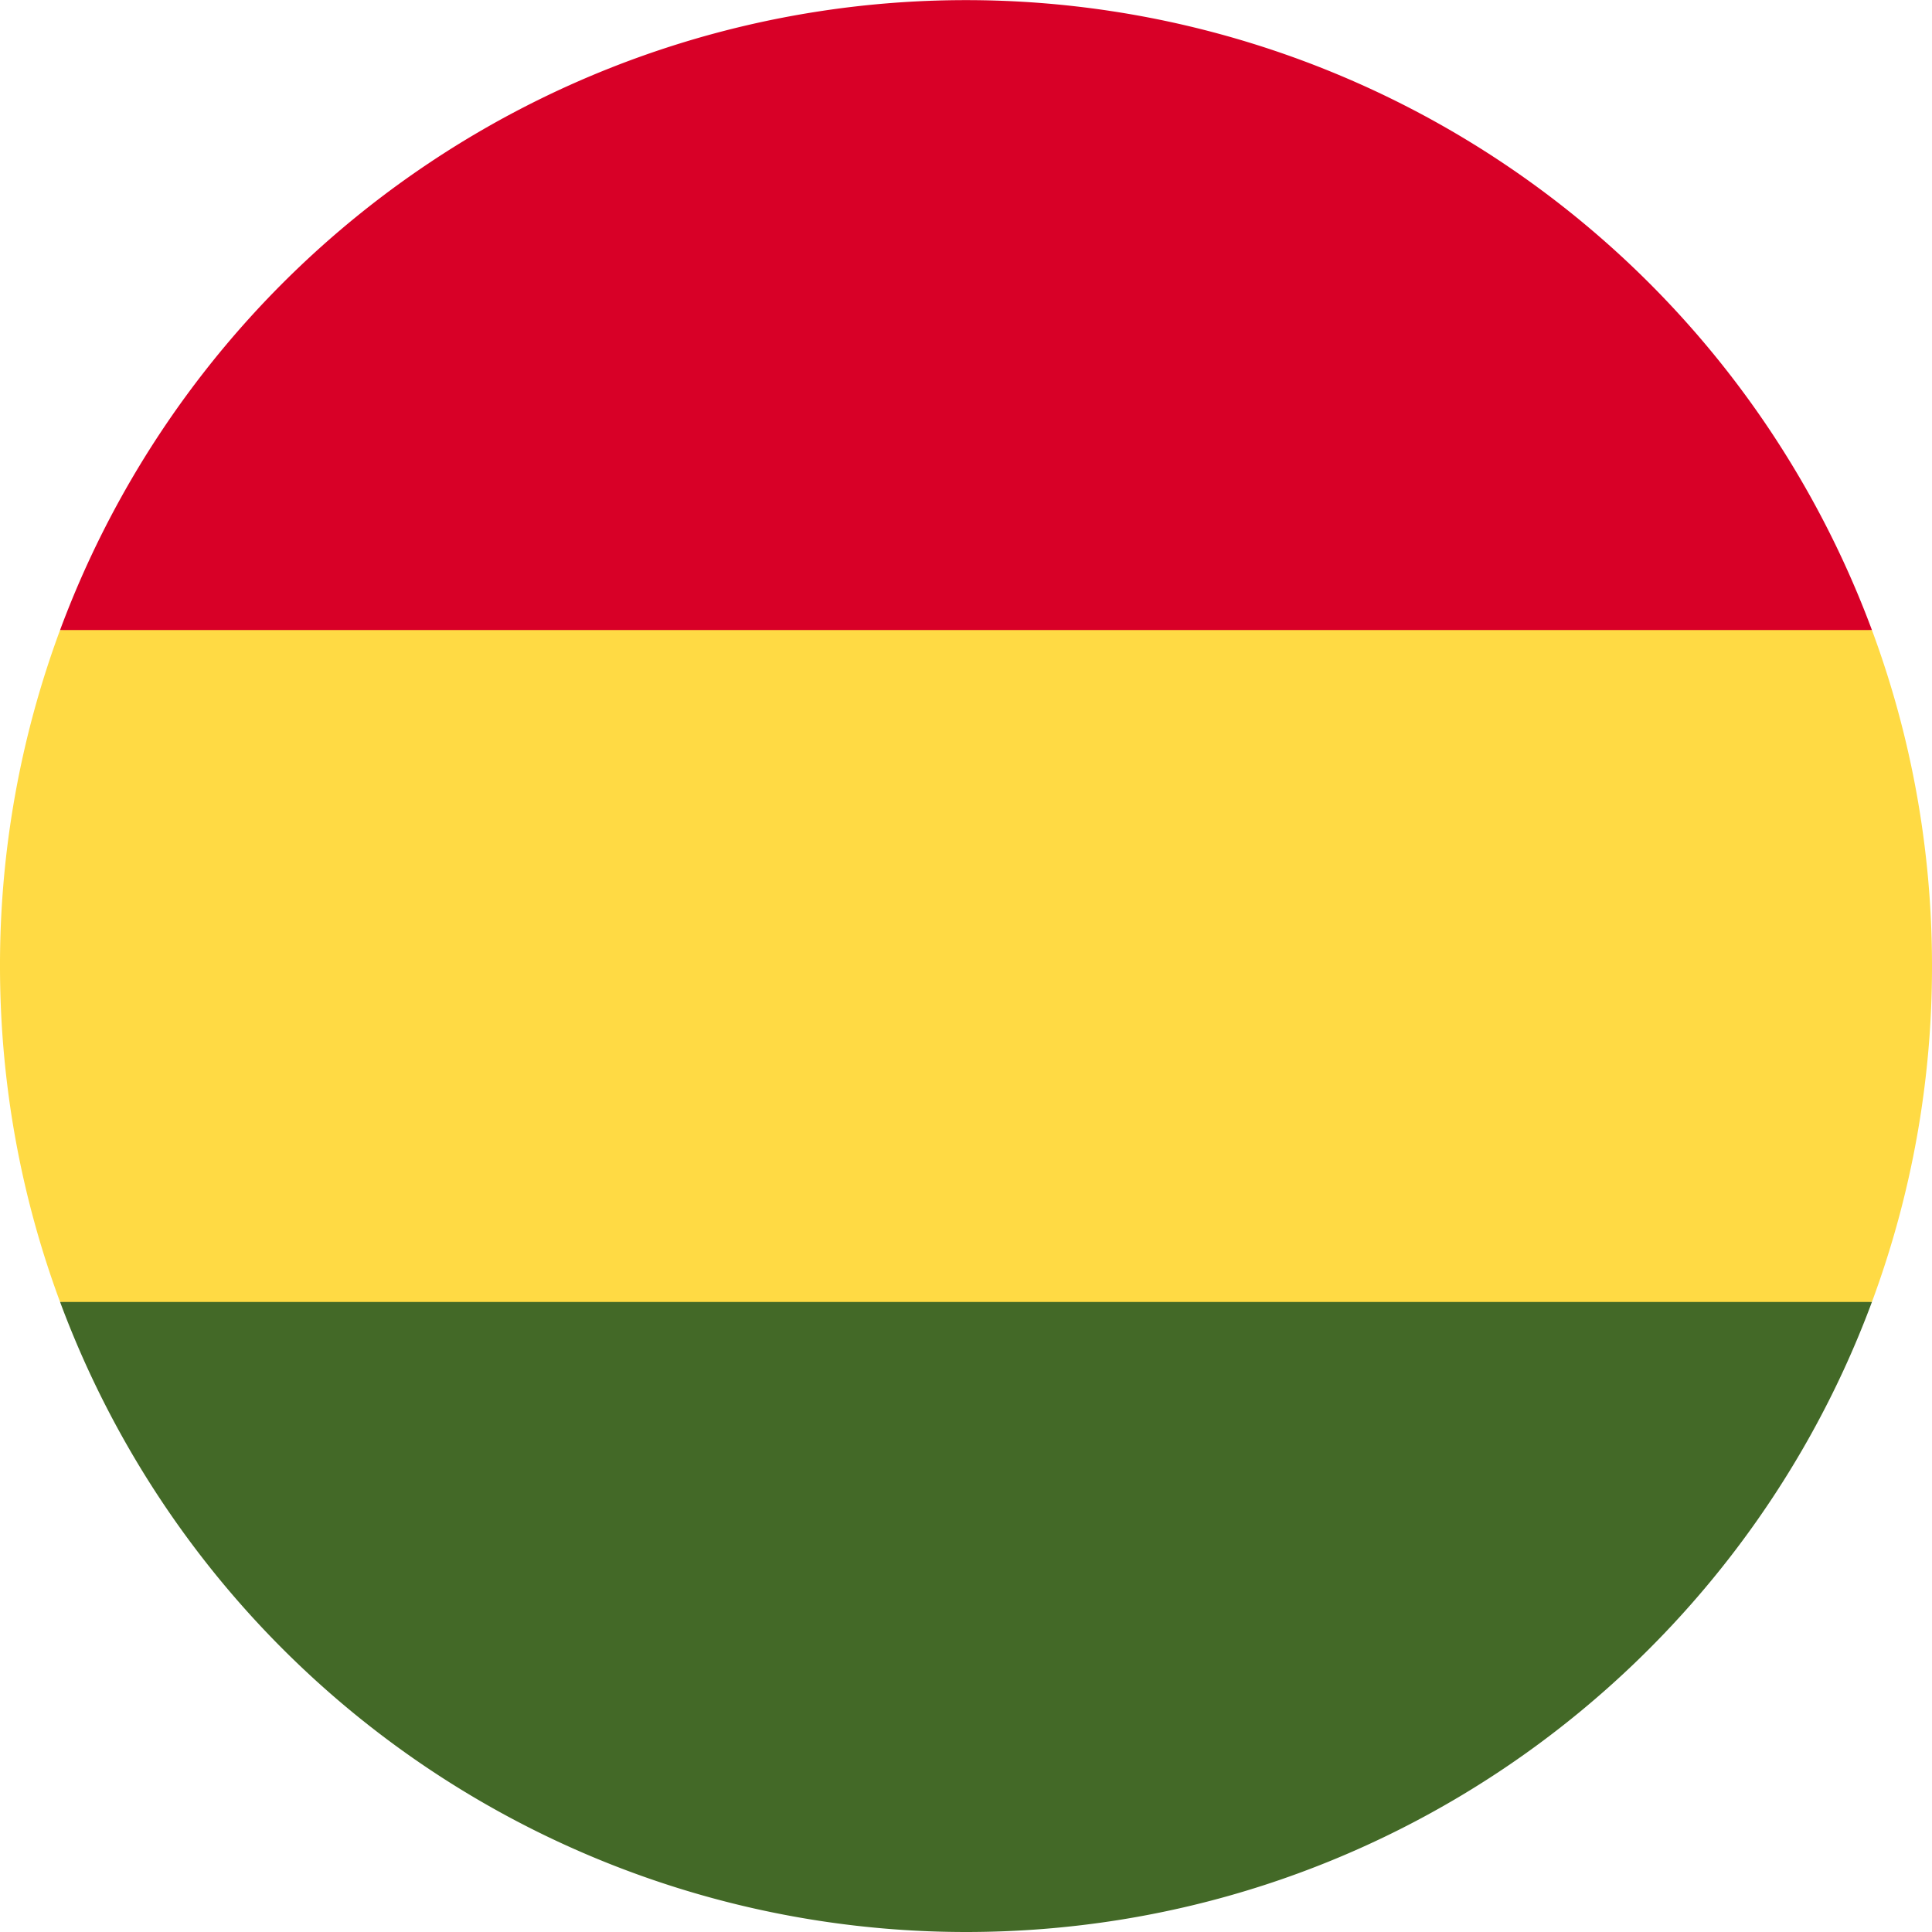
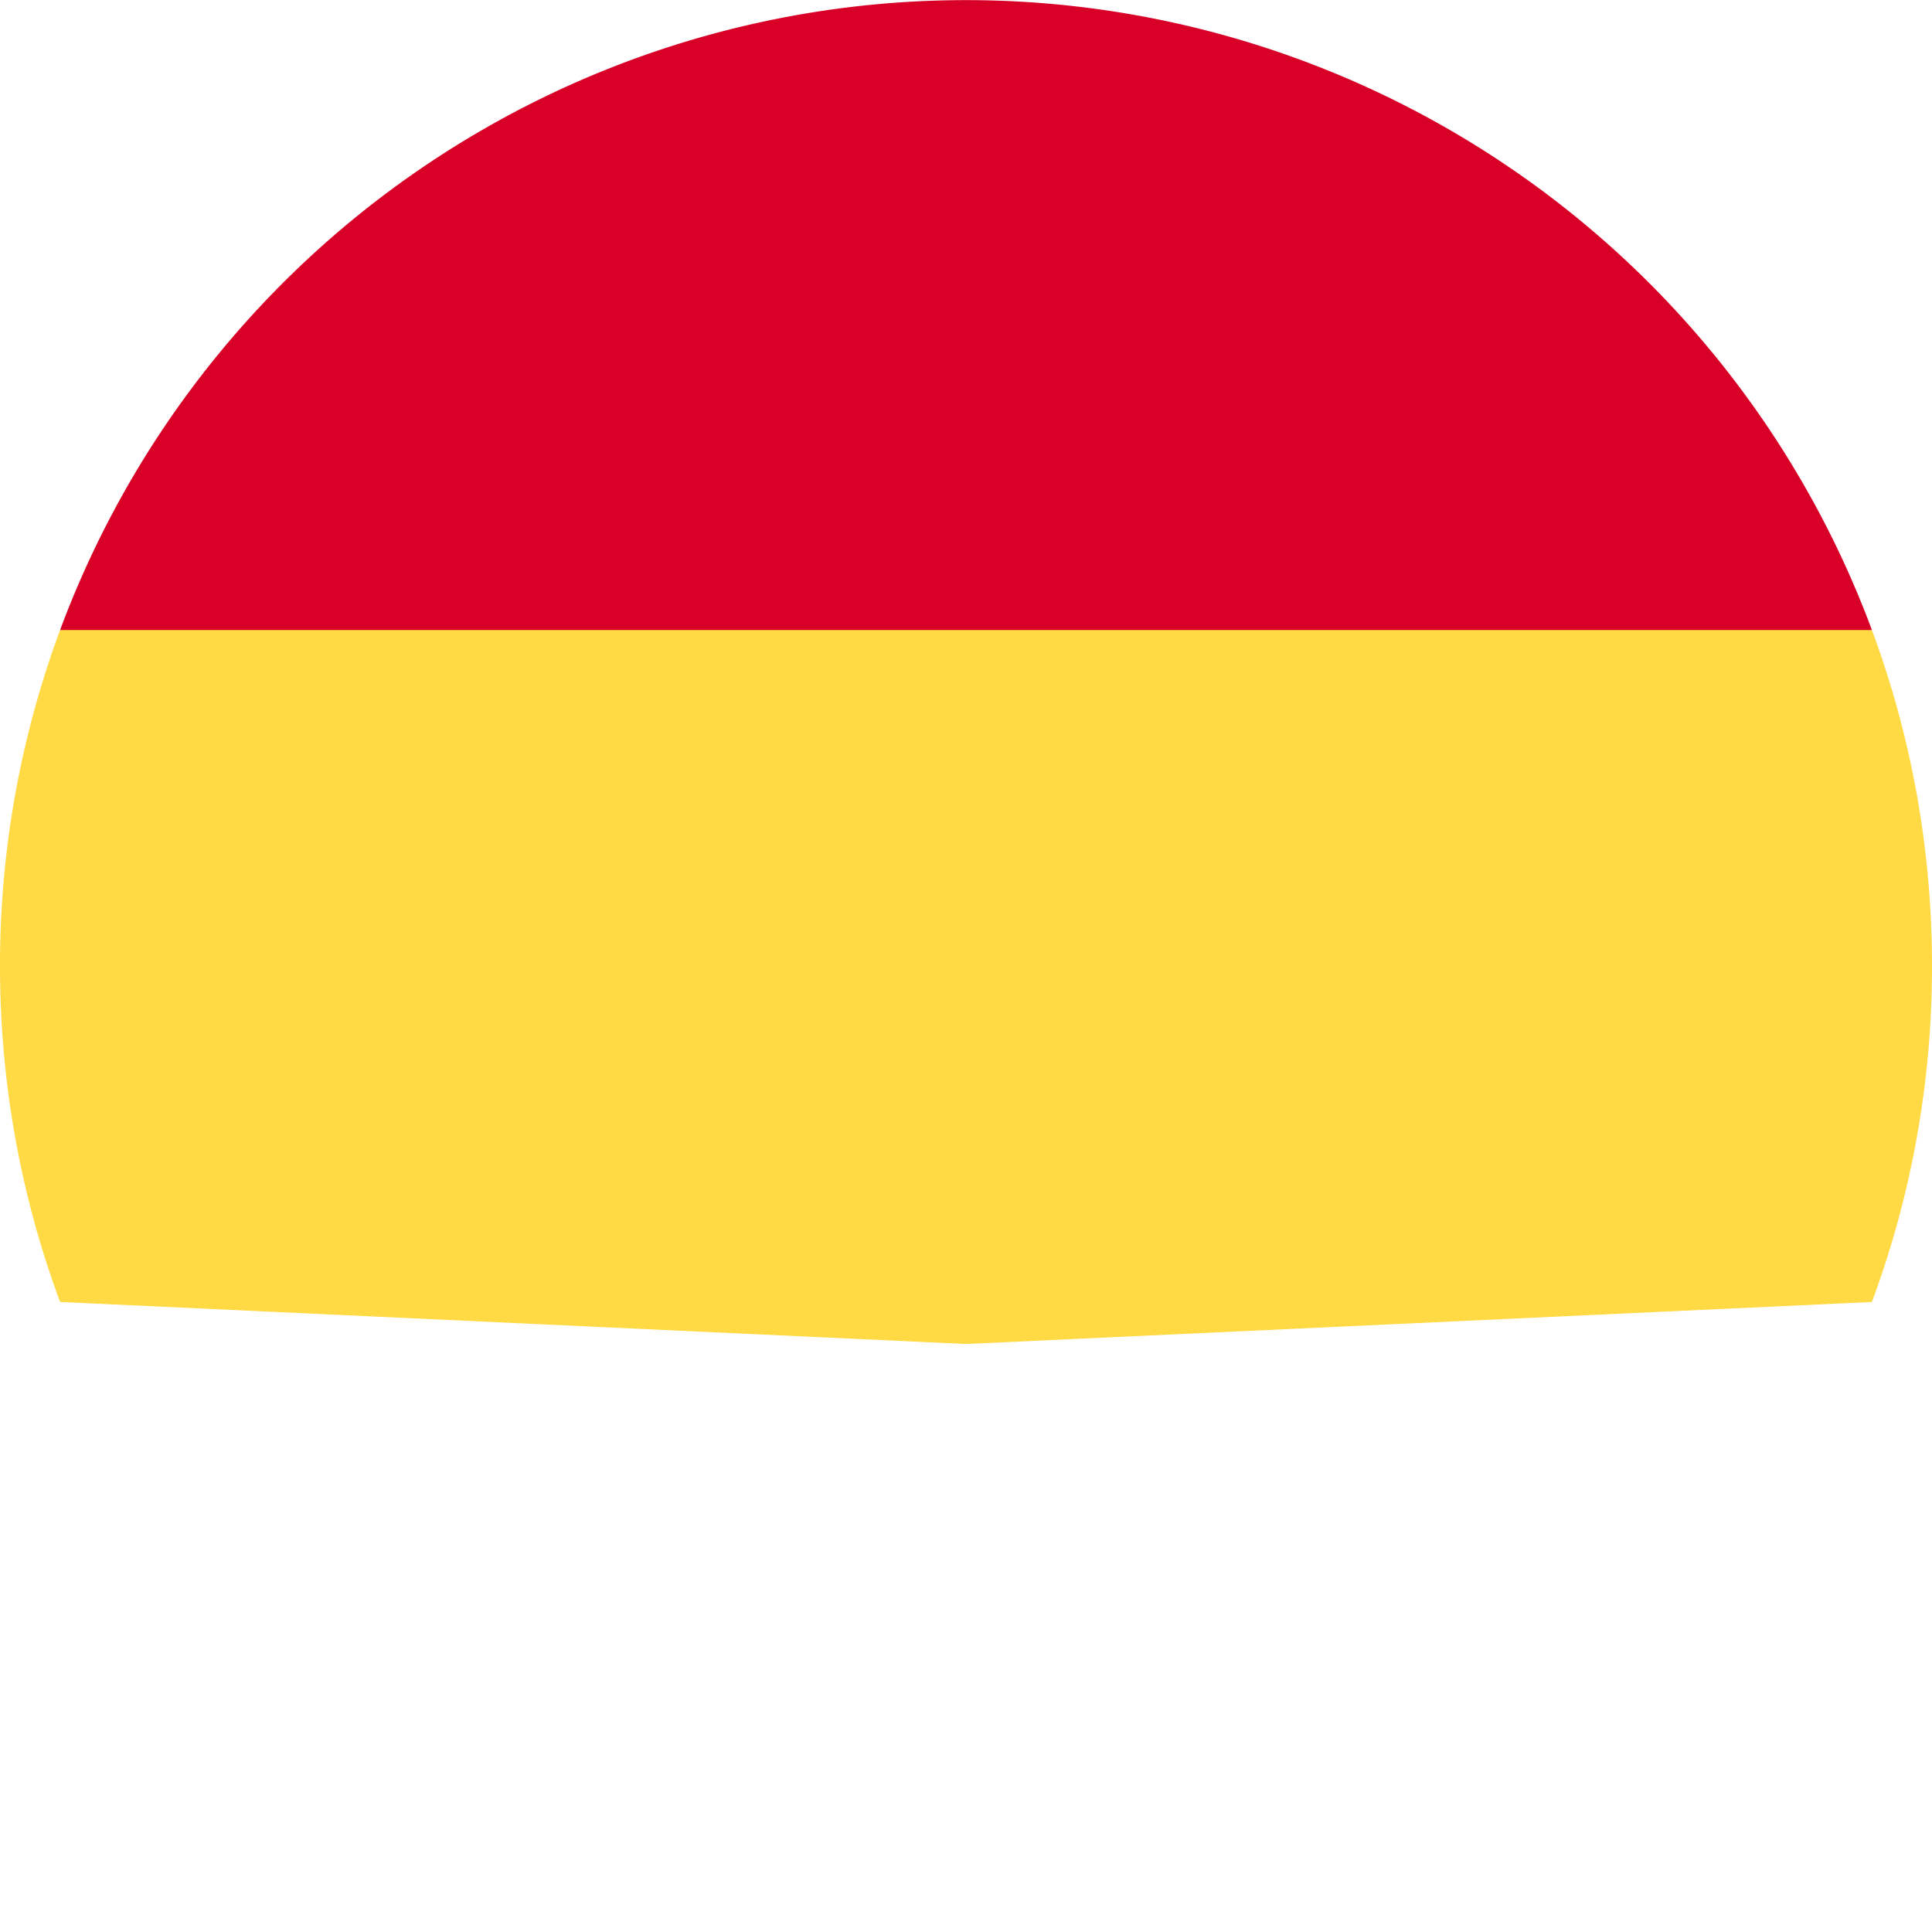
<svg xmlns="http://www.w3.org/2000/svg" width="20" height="20" fill="none">
  <g clip-path="url(#clip0)">
    <path d="M20 10c0-1.223-.22-2.395-.622-3.478L10 6.087l-9.378.435A9.978 9.978 0 000 10c0 1.223.22 2.395.622 3.478l9.378.435 9.378-.435A9.978 9.978 0 0020 10z" fill="#FFDA44" />
-     <path d="M10 20c4.3 0 7.965-2.714 9.378-6.522H.622A10.004 10.004 0 0010 20z" fill="#436927" />
    <path d="M.622 6.522h18.756a10.004 10.004 0 00-18.756 0z" fill="#D80027" />
  </g>
  <defs>
    <clipPath id="clip0">
      <path fill="#fff" d="M0 0h20v20H0z" />
    </clipPath>
  </defs>
</svg>